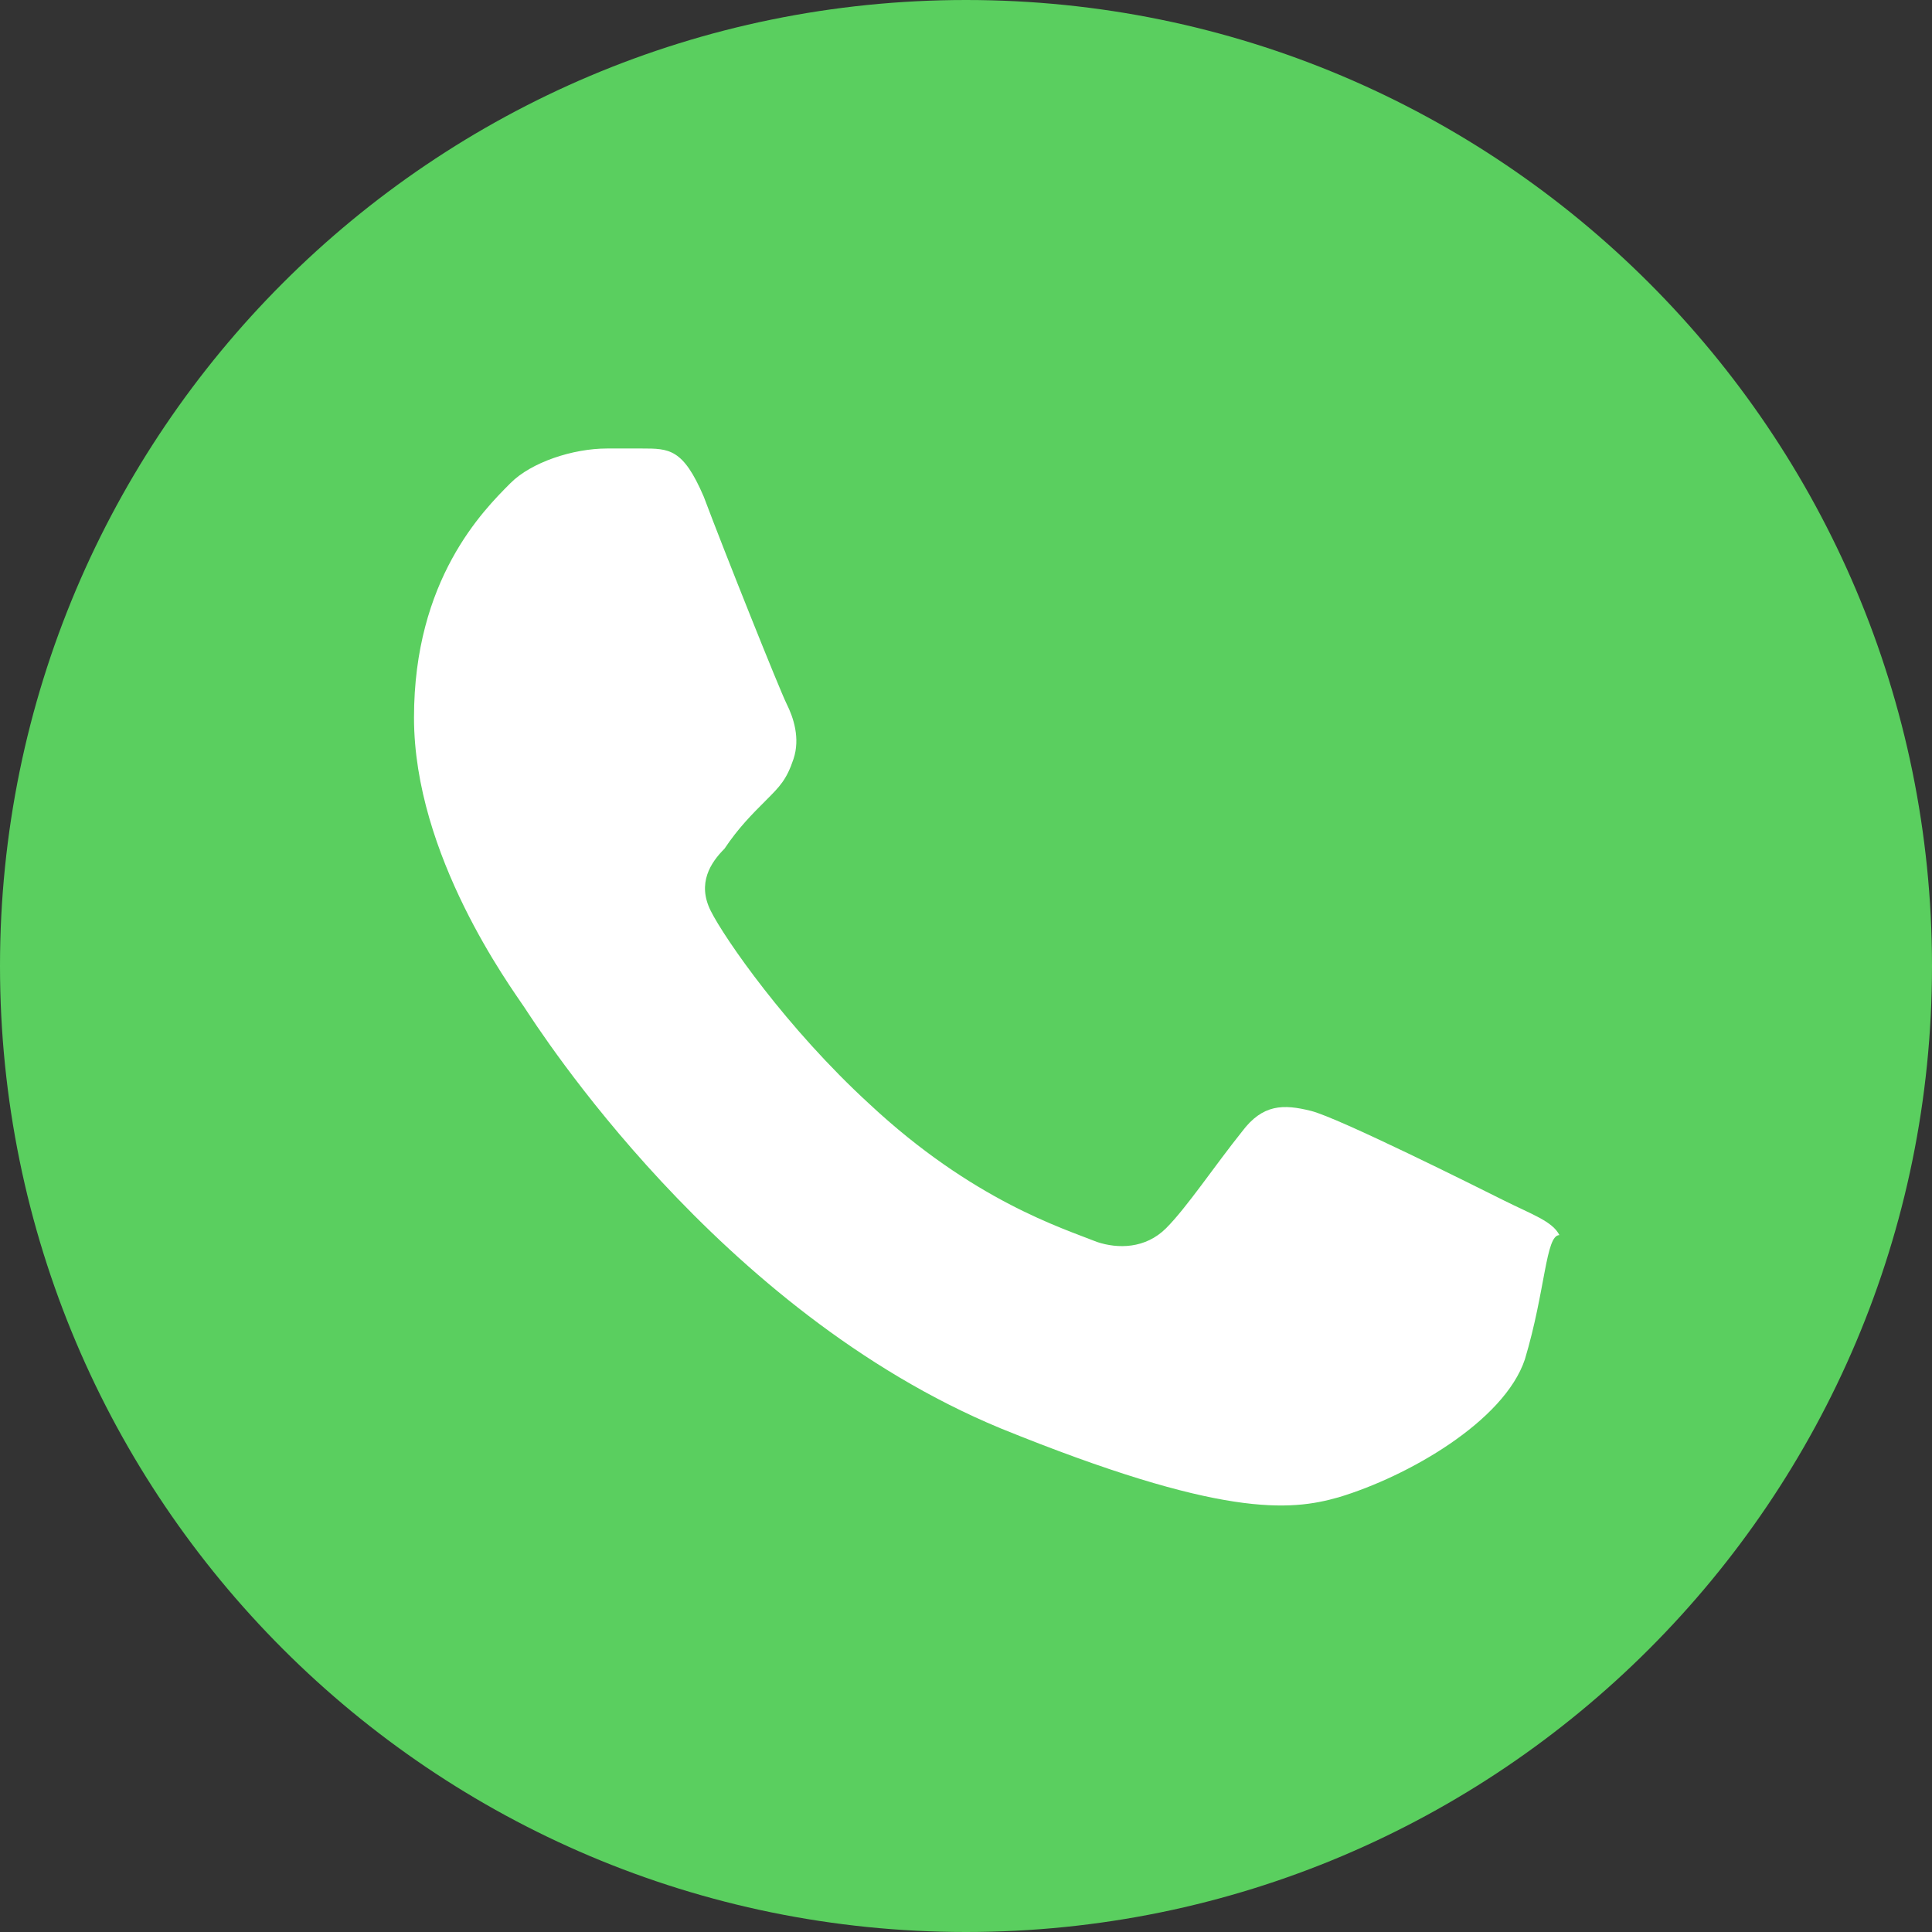
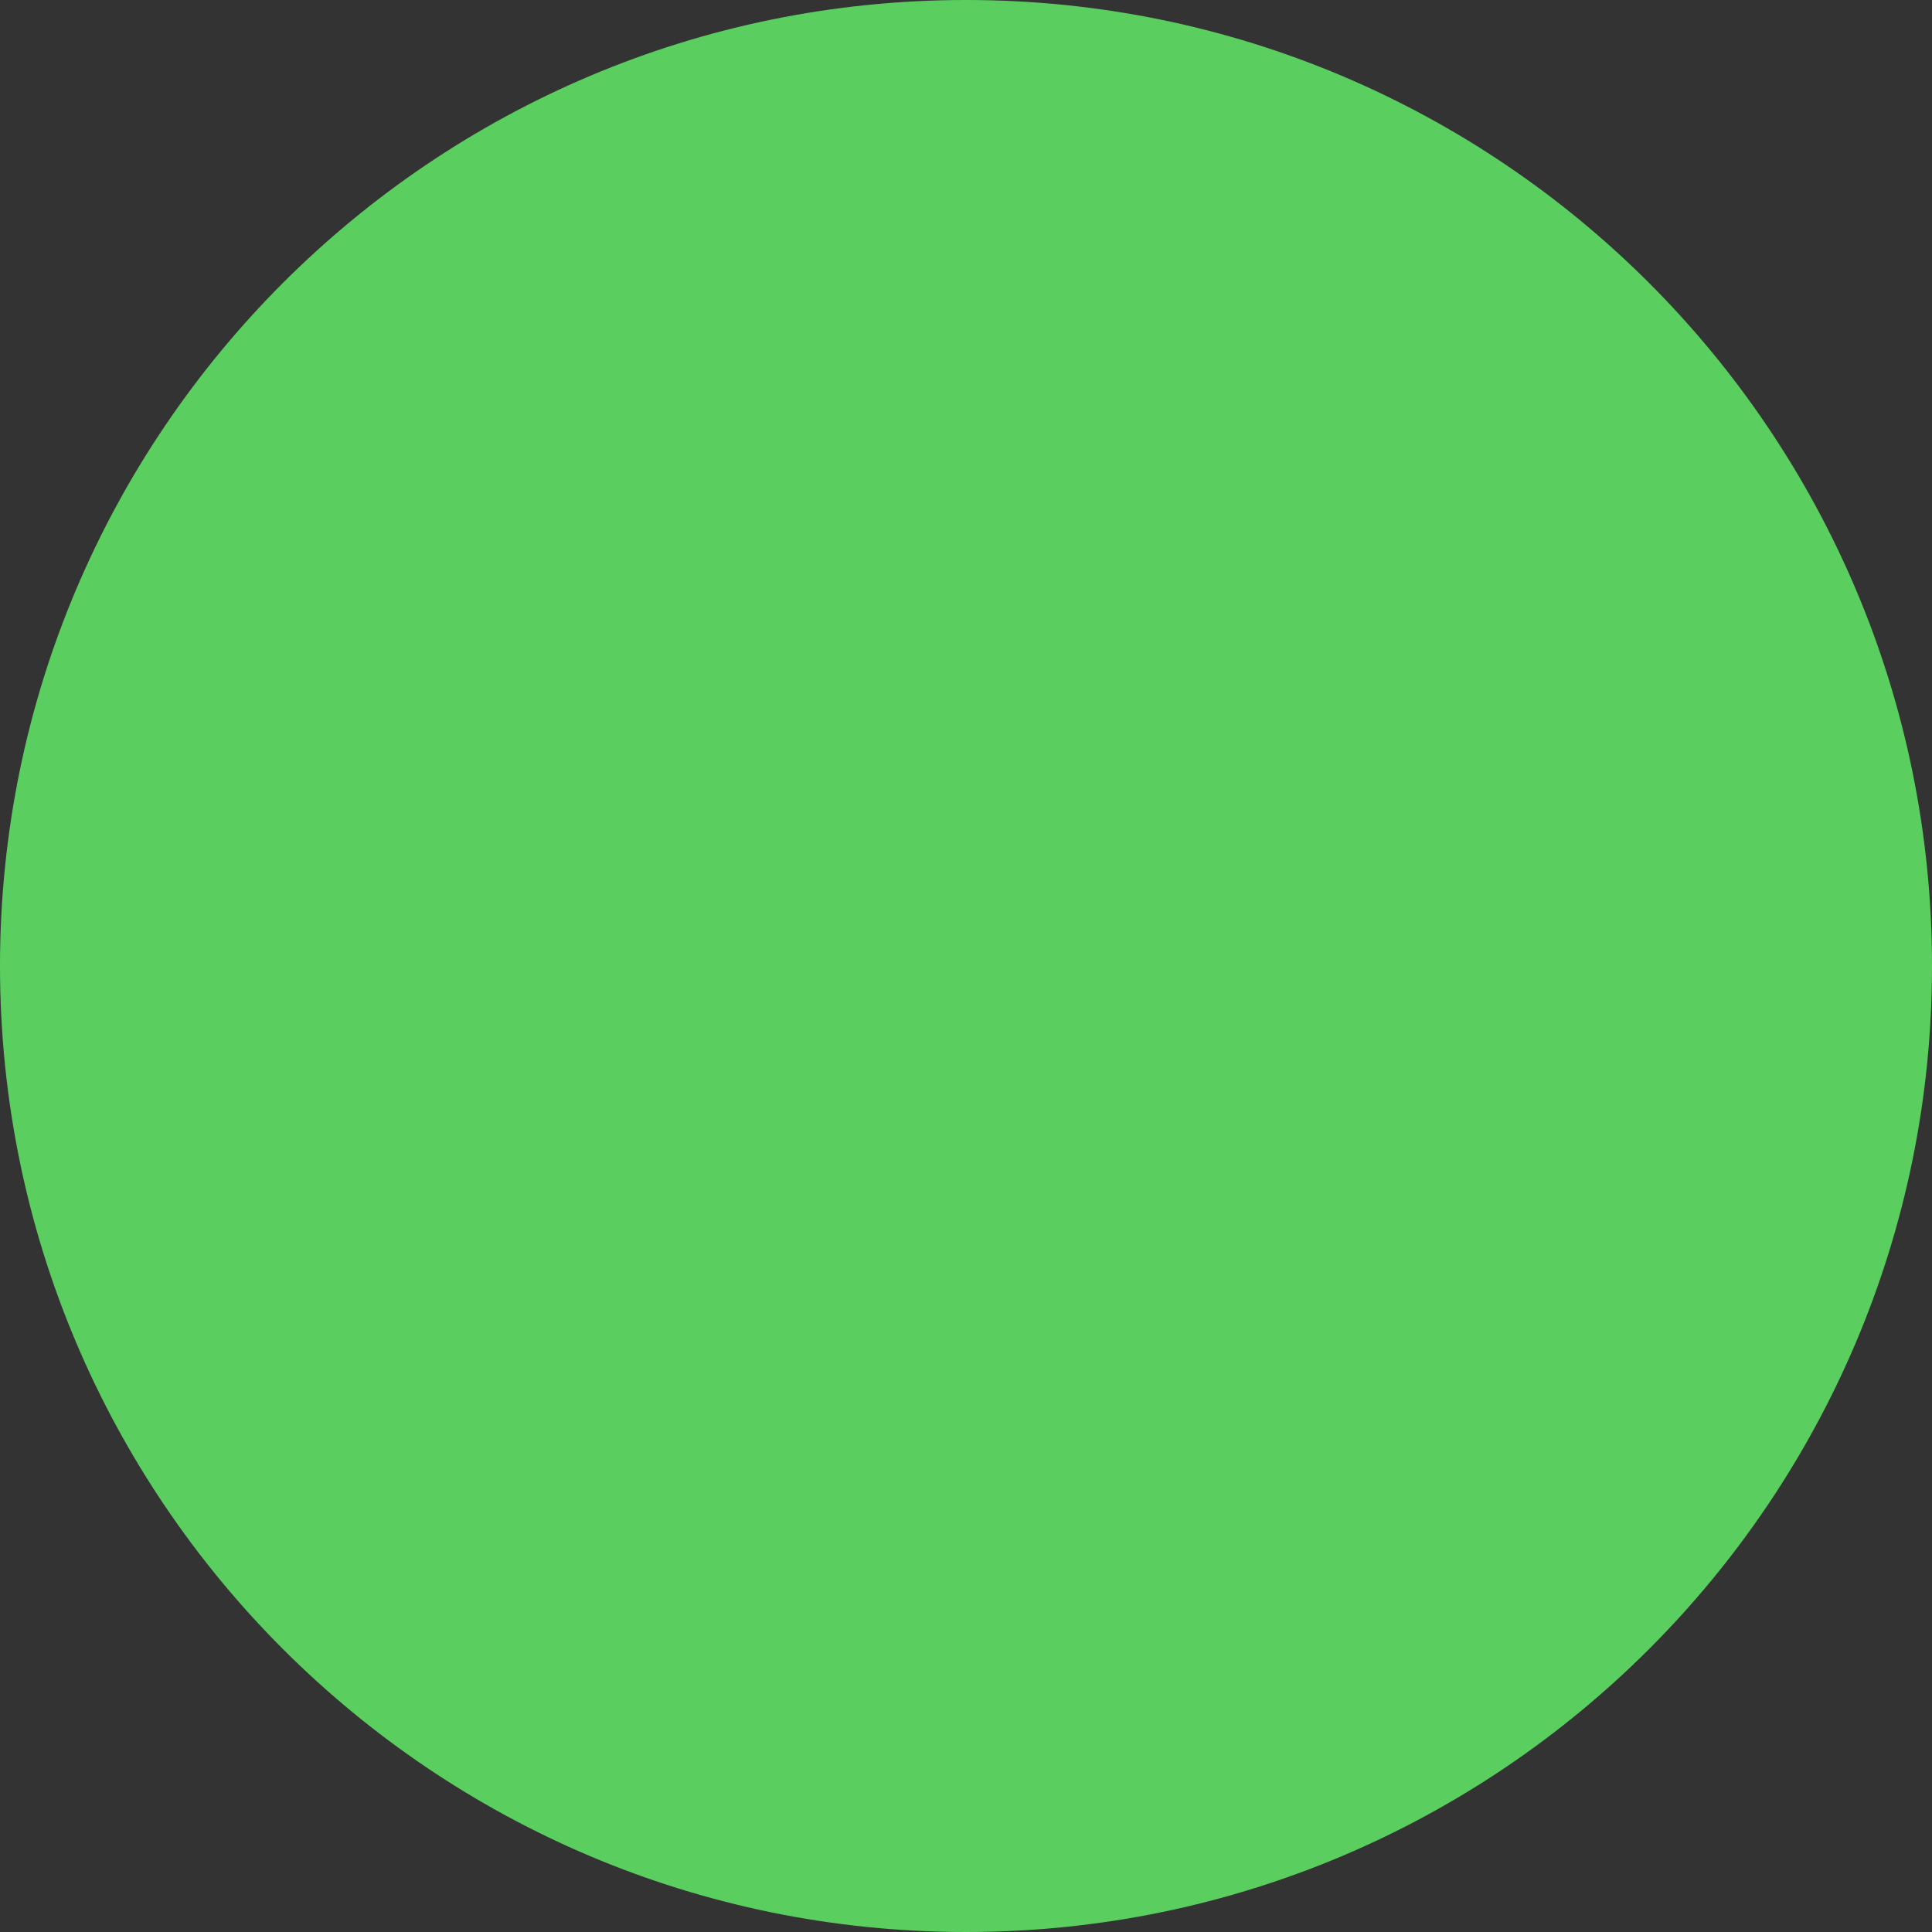
<svg xmlns="http://www.w3.org/2000/svg" width="28" height="28" viewBox="0 0 28 28" fill="none">
  <rect x="0" y="0" width="28" height="28" fill="#333333" stroke="none" />
  <path d="M14 0C21.732 0 28 6.268 28 14C28 21.732 21.732 28 14 28C6.268 28 0 21.732 0 14C0 6.268 6.268 0 14 0Z" fill="#5ACF5F" />
-   <path class="st2" d="M22.1,19.7c-0.3,0.9-1.7,1.7-2.7,2c-0.7,0.2-1.7,0.3-4.9-1c-4.1-1.7-6.7-5.8-6.9-6.1C7.4,14.3,6,12.4,6,10.4 s1-3,1.4-3.4c0.3-0.3,0.9-0.5,1.4-0.5c0.2,0,0.3,0,0.5,0c0.4,0,0.6,0,0.9,0.7c0.3,0.8,1.1,2.8,1.2,3c0.1,0.2,0.2,0.5,0.1,0.8 c-0.1,0.3-0.2,0.4-0.4,0.6c-0.2,0.2-0.4,0.4-0.6,0.7c-0.2,0.2-0.4,0.5-0.2,0.9s1.1,1.7,2.3,2.8c1.5,1.4,2.8,1.8,3.3,2 c0.3,0.1,0.7,0.1,1-0.2c0.3-0.3,0.7-0.9,1.1-1.4c0.3-0.4,0.6-0.4,1-0.3c0.4,0.1,2.4,1.1,2.8,1.3c0.4,0.2,0.7,0.3,0.8,0.5 C22.4,17.9,22.4,18.7,22.1,19.7L22.1,19.7z" fill="white" />
</svg>